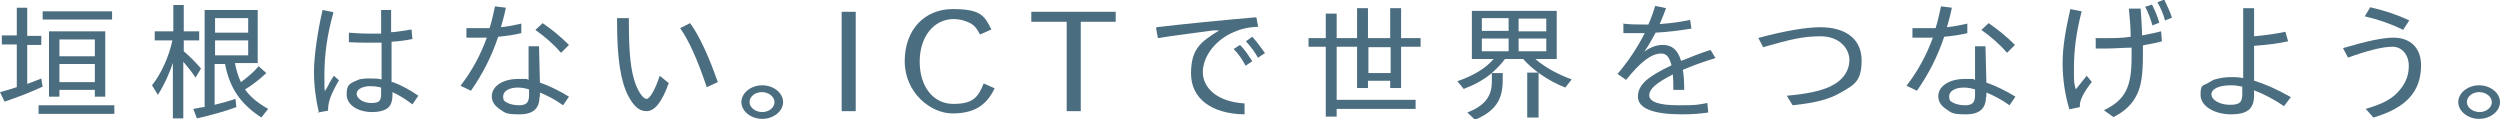
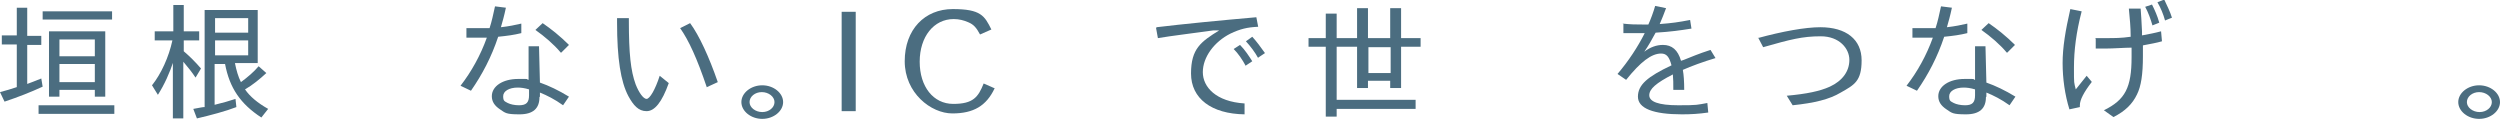
<svg xmlns="http://www.w3.org/2000/svg" id="uuid-ed4161cb-d3f5-49bb-b2c8-a9ccfaac8a7b" data-name="Layer 2" viewBox="0 0 551 26.3">
  <g id="uuid-17f53e44-dc9e-4226-87d8-b77bb39a3712" data-name="contents">
    <g>
      <path d="M3.7,1.7h2.3v6.2h3.1v2h-3.1v8.6c.6-.2,2.1-.8,3.1-1.2l.3,1.8c-2.6,1.2-5.4,2.3-8.4,3.3l-1-2.1c1.5-.4,2.2-.6,3.7-1.1v-9.4H.4v-2h3.3V1.7ZM25.2,23.2v1.9H8.5v-1.9h16.7ZM24.7,2.5v1.8h-15.3v-1.8h15.3ZM23.2,21.3h-2.3v-1.5h-7.8v1.5h-2.3V6.9h12.4v14.3ZM13.1,12.4h7.8v-3.7h-7.8v3.7ZM13.1,18.1h7.8v-4h-7.8v4Z" fill="#4b6d80" stroke-width="0" />
      <path d="M38.3,13.3c-.9,2.8-2.1,5.4-3.5,7.6l-1.3-2.1c2-2.5,3.7-6.2,4.5-9.9h-3.9v-2h4.1V1.1h2.3v5.8h3.4v2h-3.4v2.4c1.3,1.1,2.6,2.4,3.8,3.8l-1.2,2c-.8-1.2-1.6-2.2-2.7-3.5v12.5h-2.3v-12.8ZM51.8,14c.3,1.5.7,2.9,1.3,4.1,1.5-1.1,2.9-2.3,3.9-3.5l1.7,1.5c-1.4,1.3-3.1,2.7-4.7,3.6,1.1,1.6,2.8,3,5.1,4.3l-1.5,1.9c-4.6-3-7-6.5-8-11.8h-2.3v9c2-.5,3.1-.8,4.6-1.3l.2,1.8c-2.3.9-5.7,1.8-8.7,2.5l-.8-2.1c1.7-.3,2-.4,2.5-.4V2.2h11.7v11.7h-5ZM47.4,4v3.2h7.3v-3.2h-7.3ZM47.4,8.9v3.3h7.3v-3.3h-7.3Z" fill="#4b6d80" stroke-width="0" />
-       <path d="M70.3,24.9c-.7-3-1.1-6-1.1-9.1s.7-8.5,1.9-13.6l2.4.5c-1.4,5-2,9.3-2,13.9s0,2,.1,3.5c.3-.5.7-1.1,1-1.8.4-.7.7-1.2,1-1.6l1.1,1c-1.9,3.3-2.4,4.8-2.4,6.7l-2.3.4ZM83.8,2.2h2.4v4.9c1,0,3.1-.4,4.5-.6l.2,2.1c-1.5.3-2.9.5-4.6.6v8.9c.1,0,.3,0,.3,0,1.9.7,3.9,1.8,5.6,3l-1.3,1.9c-1.6-1.2-2.9-2-4.4-2.7v.5c0,1.7-.4,2.6-1.3,3.2-.7.4-1.7.7-3.1.7-3.3,0-5.7-1.6-5.7-3.9s.8-2.4,2.3-3.1c.6-.3,1-.3,1.9-.4h.2c.5,0,.7,0,1.1,0,.7,0,1.3,0,2.2.2v-8.1c-1,0-2.5,0-3.5,0s-2,0-3.7-.1v-2.1c1.5.1,2.6.2,4.1.2s1.5,0,2.6,0h.4V2.2ZM84,19.3c-.7-.2-1.6-.3-2.2-.3s-.2,0-.7,0c-1.6.2-2.5.8-2.5,1.7s1.3,2,3.2,2,2.2-.5,2.2-2.2v-1.2Z" fill="#4b6d80" stroke-width="0" />
      <path d="M102.5,6.2c1.1,0,1.7,0,2.7,0s1.6,0,2.7,0c.5-1.5.8-3,1.2-4.8l2.4.3c-.4,1.9-.7,2.9-1.1,4.3,1.8-.2,3.2-.5,4.5-.8v2.1c-1.6.4-3.1.6-5.1.8-1.5,4.5-3.5,8.3-6,11.9l-2.3-1.1c2.4-3.1,4.4-6.7,5.8-10.6-1.2,0-1.8,0-2.8,0s-1,0-1.7,0v-2.1ZM118.9,21.4c0,2.5-1.4,3.8-4.4,3.8s-3.1-.3-4.3-1.1c-1.2-.8-1.8-1.7-1.8-2.9,0-2.2,2.4-3.8,5.8-3.8s1.3,0,2.3.2v-7.4c-.1,0,2.3,0,2.3,0l.2,8c2,.7,4.1,1.7,6.4,3.1l-1.3,1.9c-1.8-1.3-3.6-2.2-5.1-2.8v.9ZM116.6,19.7c-1-.3-1.8-.4-2.5-.4-1.9,0-3.2.8-3.2,1.9s.3,1.1,1,1.5c.6.3,1.5.5,2.5.5,1.6,0,2.2-.6,2.2-2.2v-1.3ZM123.6,11.6c-1.5-1.8-3.6-3.6-5.6-5l1.6-1.5c1.9,1.3,3.9,2.9,5.8,4.8l-1.7,1.7Z" fill="#4b6d80" stroke-width="0" />
      <path d="M147.4,18.3c-1.5,4.2-3.1,6.2-4.9,6.2s-2.9-1.3-4-3.3c-1.7-3.2-2.5-8.3-2.5-16.2v-1h2.6v.6c0,7.2.4,11,1.5,14,.7,1.8,1.7,3.2,2.4,3.2s1.9-2,2.9-5.1l2.1,1.7ZM155.8,19.3c-2.2-6.5-4-10.4-5.9-13.1l2.2-1.1c2,2.7,4.2,7.5,6.1,13l-2.4,1.1Z" fill="#4b6d80" stroke-width="0" />
      <path d="M172.6,22.5c0,2-2.1,3.7-4.6,3.7s-4.6-1.7-4.6-3.7,2.1-3.7,4.6-3.7,4.6,1.7,4.6,3.7ZM165.2,22.5c0,1.2,1.3,2.2,2.8,2.2s2.7-1,2.7-2.2-1.3-2.2-2.8-2.2-2.7,1-2.7,2.2Z" fill="#4b6d80" stroke-width="0" />
      <path d="M188.6,2.6v21.9h-3.1V2.6h3.1Z" fill="#4b6d80" stroke-width="0" />
      <path d="M219.2,19.5c-1.8,3.8-4.6,5.5-9.3,5.5s-10.5-4.5-10.5-11.5,4.4-11.5,10.6-11.5,7,1.5,8.5,4.5l-2.5,1.1c-.8-1.5-1.4-2.2-2.6-2.7-.9-.4-2-.7-3.2-.7-4.4,0-7.5,3.9-7.5,9.4s3,9.3,7.4,9.3,5.5-1.5,6.7-4.5l2.5,1.1Z" fill="#4b6d80" stroke-width="0" />
-       <path d="M245.9,2.6v2.2h-7.7v19.7h-3.1V4.8h-7.8v-2.2h18.6Z" fill="#4b6d80" stroke-width="0" />
      <path d="M254.9,6c5.8-.7,14-1.5,22-2.2l.4,2.1c-2.4.1-4,.5-6.1,1.5-3.6,1.8-6.1,5.2-6.1,8.5s2.9,6.5,9.2,6.9v2.4c-7.3-.1-11.8-3.5-11.8-9s2.2-7,6.2-9.5h-1.3c-4.2.6-9.3,1.2-12.2,1.7l-.4-2.2ZM274.6,14.6c-.8-1.5-1.7-2.8-2.7-3.8l1.4-.9c1.1,1.1,2,2.5,2.7,3.6l-1.5,1ZM277.3,12.8c-.7-1.3-1.7-2.6-2.7-3.7l1.4-1c1,1.1,1.8,2.2,2.8,3.6l-1.5,1Z" fill="#4b6d80" stroke-width="0" />
      <path d="M292.2,3h2.4v5.4h4.5V1.8h2.4v6.6h4.9V1.8h2.4v6.6h4.3v1.9h-4.3v9.1h-2.4v-1.6h-4.9v1.6h-2.4v-9.1h-4.5v11.7h17.4v2h-17.4v1.7h-2.4v-15.4h-3.8v-1.9h3.8V3ZM301.6,10.4v5.7h4.9v-5.7h-4.9Z" fill="#4b6d80" stroke-width="0" />
-       <path d="M338.4,13c2,1.8,5,3.4,8,4.5l-1.4,1.8c-3.8-1.5-7.2-3.9-9.3-6.3h-4c-.8,1.1-1.7,2-2.9,3.1h2.4v1.6c0,4.4-1.7,6.8-6.1,8.7l-1.7-1.6c3.8-1.5,5.4-3.5,5.4-6.8v-1.9c-1.8,1.5-3.8,2.6-6.2,3.5l-1.4-1.7c3.5-1.2,6.2-2.8,8-4.9h-4.8V2.4h18.7v10.6h-4.6ZM326.6,6.8h5.9v-2.8h-5.9v2.8ZM326.6,11.3h5.9v-2.8h-5.9v2.8ZM340.8,4.1h-6.1v2.8h6.1v-2.8ZM340.8,8.5h-6.1v2.8h6.1v-2.8ZM339.1,16v9.9h-2.5v-9.9h2.5Z" fill="#4b6d80" stroke-width="0" />
      <path d="M357.6,5.2c2,.2,2.8.2,4.3.2s.9,0,1.4,0c.5-1.1,1.1-2.7,1.5-4.1l2.4.5c-.5,1.4-.9,2.3-1.4,3.5,2.7-.2,4.1-.4,6.7-.9l.3,1.9c-2.5.4-4.6.7-7.9.9-.8,1.5-1.6,2.9-2.5,4.2,1.3-1,2.7-1.5,4.1-1.5,2,0,3.3,1.1,4,3.5l.6-.2c1.8-.7,3.1-1.3,5.9-2.2l1.1,1.8c-2.7.8-5.4,1.8-7.2,2.6.2,1.1.3,2.6.3,4.4h-2.4c0-1.4,0-2.4-.1-3.4-3.7,1.9-5.2,3.2-5.2,4.6s2,2.2,6.4,2.2,4.1-.1,6.4-.5l.2,2.1c-2.1.3-3.8.4-5.8.4-6.3,0-9.7-1.3-9.7-3.9s2.1-4.4,7.4-6.9c-.5-1.9-1.1-2.6-2.3-2.6-2.1,0-4.5,1.8-7.7,5.8l-1.9-1.3c2.4-2.8,4.5-6,6-9-.8,0-1.3,0-1.7,0-1,0-1.6,0-3,0v-2Z" fill="#4b6d80" stroke-width="0" />
      <path d="M387.4,8.4c5.5-1.5,10.5-2.4,13.8-2.4,5.7,0,9.1,2.7,9.1,7.3s-1.6,5.4-4.6,7.1c-2.5,1.5-5.8,2.3-10.6,2.8l-1.3-2.1c4.4-.4,7.3-1,9.5-2,2.8-1.3,4.3-3.4,4.3-5.9s-2.2-5.2-6.3-5.2-6.7.7-12.7,2.4l-1.1-2.1Z" fill="#4b6d80" stroke-width="0" />
      <path d="M421.2,6.2c1.1,0,1.7,0,2.7,0s1.6,0,2.7,0c.5-1.5.8-3,1.2-4.8l2.4.3c-.4,1.9-.7,2.9-1.1,4.3,1.8-.2,3.2-.5,4.5-.8v2.1c-1.6.4-3.1.6-5.1.8-1.5,4.5-3.5,8.3-6,11.9l-2.3-1.1c2.4-3.1,4.4-6.7,5.8-10.6-1.2,0-1.8,0-2.8,0s-1,0-1.7,0v-2.1ZM437.7,21.4c0,2.5-1.4,3.8-4.4,3.8s-3.1-.3-4.3-1.1c-1.2-.8-1.8-1.7-1.8-2.9,0-2.2,2.4-3.8,5.8-3.8s1.3,0,2.3.2v-7.4c-.1,0,2.3,0,2.3,0l.2,8c2,.7,4.1,1.7,6.4,3.1l-1.3,1.9c-1.8-1.3-3.6-2.2-5.1-2.8v.9ZM435.3,19.7c-1-.3-1.8-.4-2.5-.4-1.9,0-3.2.8-3.2,1.9s.3,1.1,1,1.5c.6.3,1.5.5,2.5.5,1.6,0,2.2-.6,2.2-2.2v-1.3ZM442.3,11.6c-1.5-1.8-3.6-3.6-5.6-5l1.6-1.5c1.9,1.3,3.9,2.9,5.8,4.8l-1.7,1.7Z" fill="#4b6d80" stroke-width="0" />
      <path d="M461,18.1c-1.7,2.2-2.6,3.9-2.6,5.1v.4l-2.3.5c-1-3.2-1.5-6.8-1.5-10.2s.6-7.1,1.7-11.9l2.5.5c-1.2,4.6-1.7,8.6-1.7,12.4s0,3.1.4,4.8l2.4-3,1.1,1.3ZM461.7,8.4c1.2,0,1.7,0,2.5,0,1.9,0,3.3,0,5.4-.3,0-2.2-.2-4-.4-6.2h2.6c.1,1.6.2,2.6.3,5v.9c1.6-.3,2.7-.5,4.2-.9l.2,2.2c-1.4.4-2.2.5-4.2.9v2.4c0,4-.4,6.6-1.3,8.4-1,2.1-2.6,3.7-5.2,5l-2.1-1.5c4.7-2.3,6.1-5,6.1-11.7s0-1.3,0-2.1h0c-1.5,0-4,.2-5.8.2s-1.2,0-2.1,0v-2.2ZM474.4,5.6c-.4-1.4-.9-2.8-1.6-4.1l1.5-.5c.6,1.2,1.2,2.5,1.6,4l-1.5.6ZM477.2,4.6c-.4-1.5-1-2.9-1.7-4.1l1.5-.6c.7,1.5,1.3,2.7,1.7,4l-1.5.6Z" fill="#4b6d80" stroke-width="0" />
-       <path d="M496.7,8c2.6-.2,5.1-.6,7-1l.6,2.1c-2.2.5-4.7.8-7.5,1v7.7c2.4.7,4.9,1.8,8.1,3.6l-1.5,2c-2.2-1.5-4.3-2.6-6.6-3.5v1.1c0,3-1.5,4.2-5.1,4.2s-6.7-1.8-6.7-4.3.6-1.9,1.8-2.7c1-.6,1.2-.7,2.2-.9.8-.2,1.8-.3,2.7-.3h.9c.4,0,1.3.1,1.8.2V1.8c0,0,2.4,0,2.4,0v6.2ZM494.3,19.1c-1.2-.2-1.6-.3-2.6-.3-2.7,0-4.3.8-4.3,2s1.8,2.3,4.1,2.3,2.7-.7,2.7-2.5v-1.6Z" fill="#4b6d80" stroke-width="0" />
-       <path d="M516.4,10.6c5.1-1.5,8.7-2.3,11.1-2.3,3.8,0,6.1,2.3,6.1,6.1,0,5.8-3.3,9.4-10.5,11.5l-1.7-1.9c3.4-1,5.5-2,7-3.6,1.7-1.8,2.5-3.6,2.5-5.9s-1.4-4.2-3.6-4.2-5.7.9-9.8,2.4l-1.1-2.1ZM529.7,6.6c-2.2-1.1-5.1-2.2-8.5-3l1.2-2c3.1.7,6.1,1.7,8.6,2.9l-1.3,2Z" fill="#4b6d80" stroke-width="0" />
      <path d="M551,22.5c0,2-2.1,3.7-4.6,3.7s-4.6-1.7-4.6-3.7,2.1-3.7,4.6-3.7,4.6,1.7,4.6,3.7ZM543.7,22.5c0,1.2,1.3,2.2,2.8,2.2s2.7-1,2.7-2.2-1.3-2.2-2.8-2.2-2.7,1-2.7,2.2Z" fill="#4b6d80" stroke-width="0" />
    </g>
  </g>
</svg>